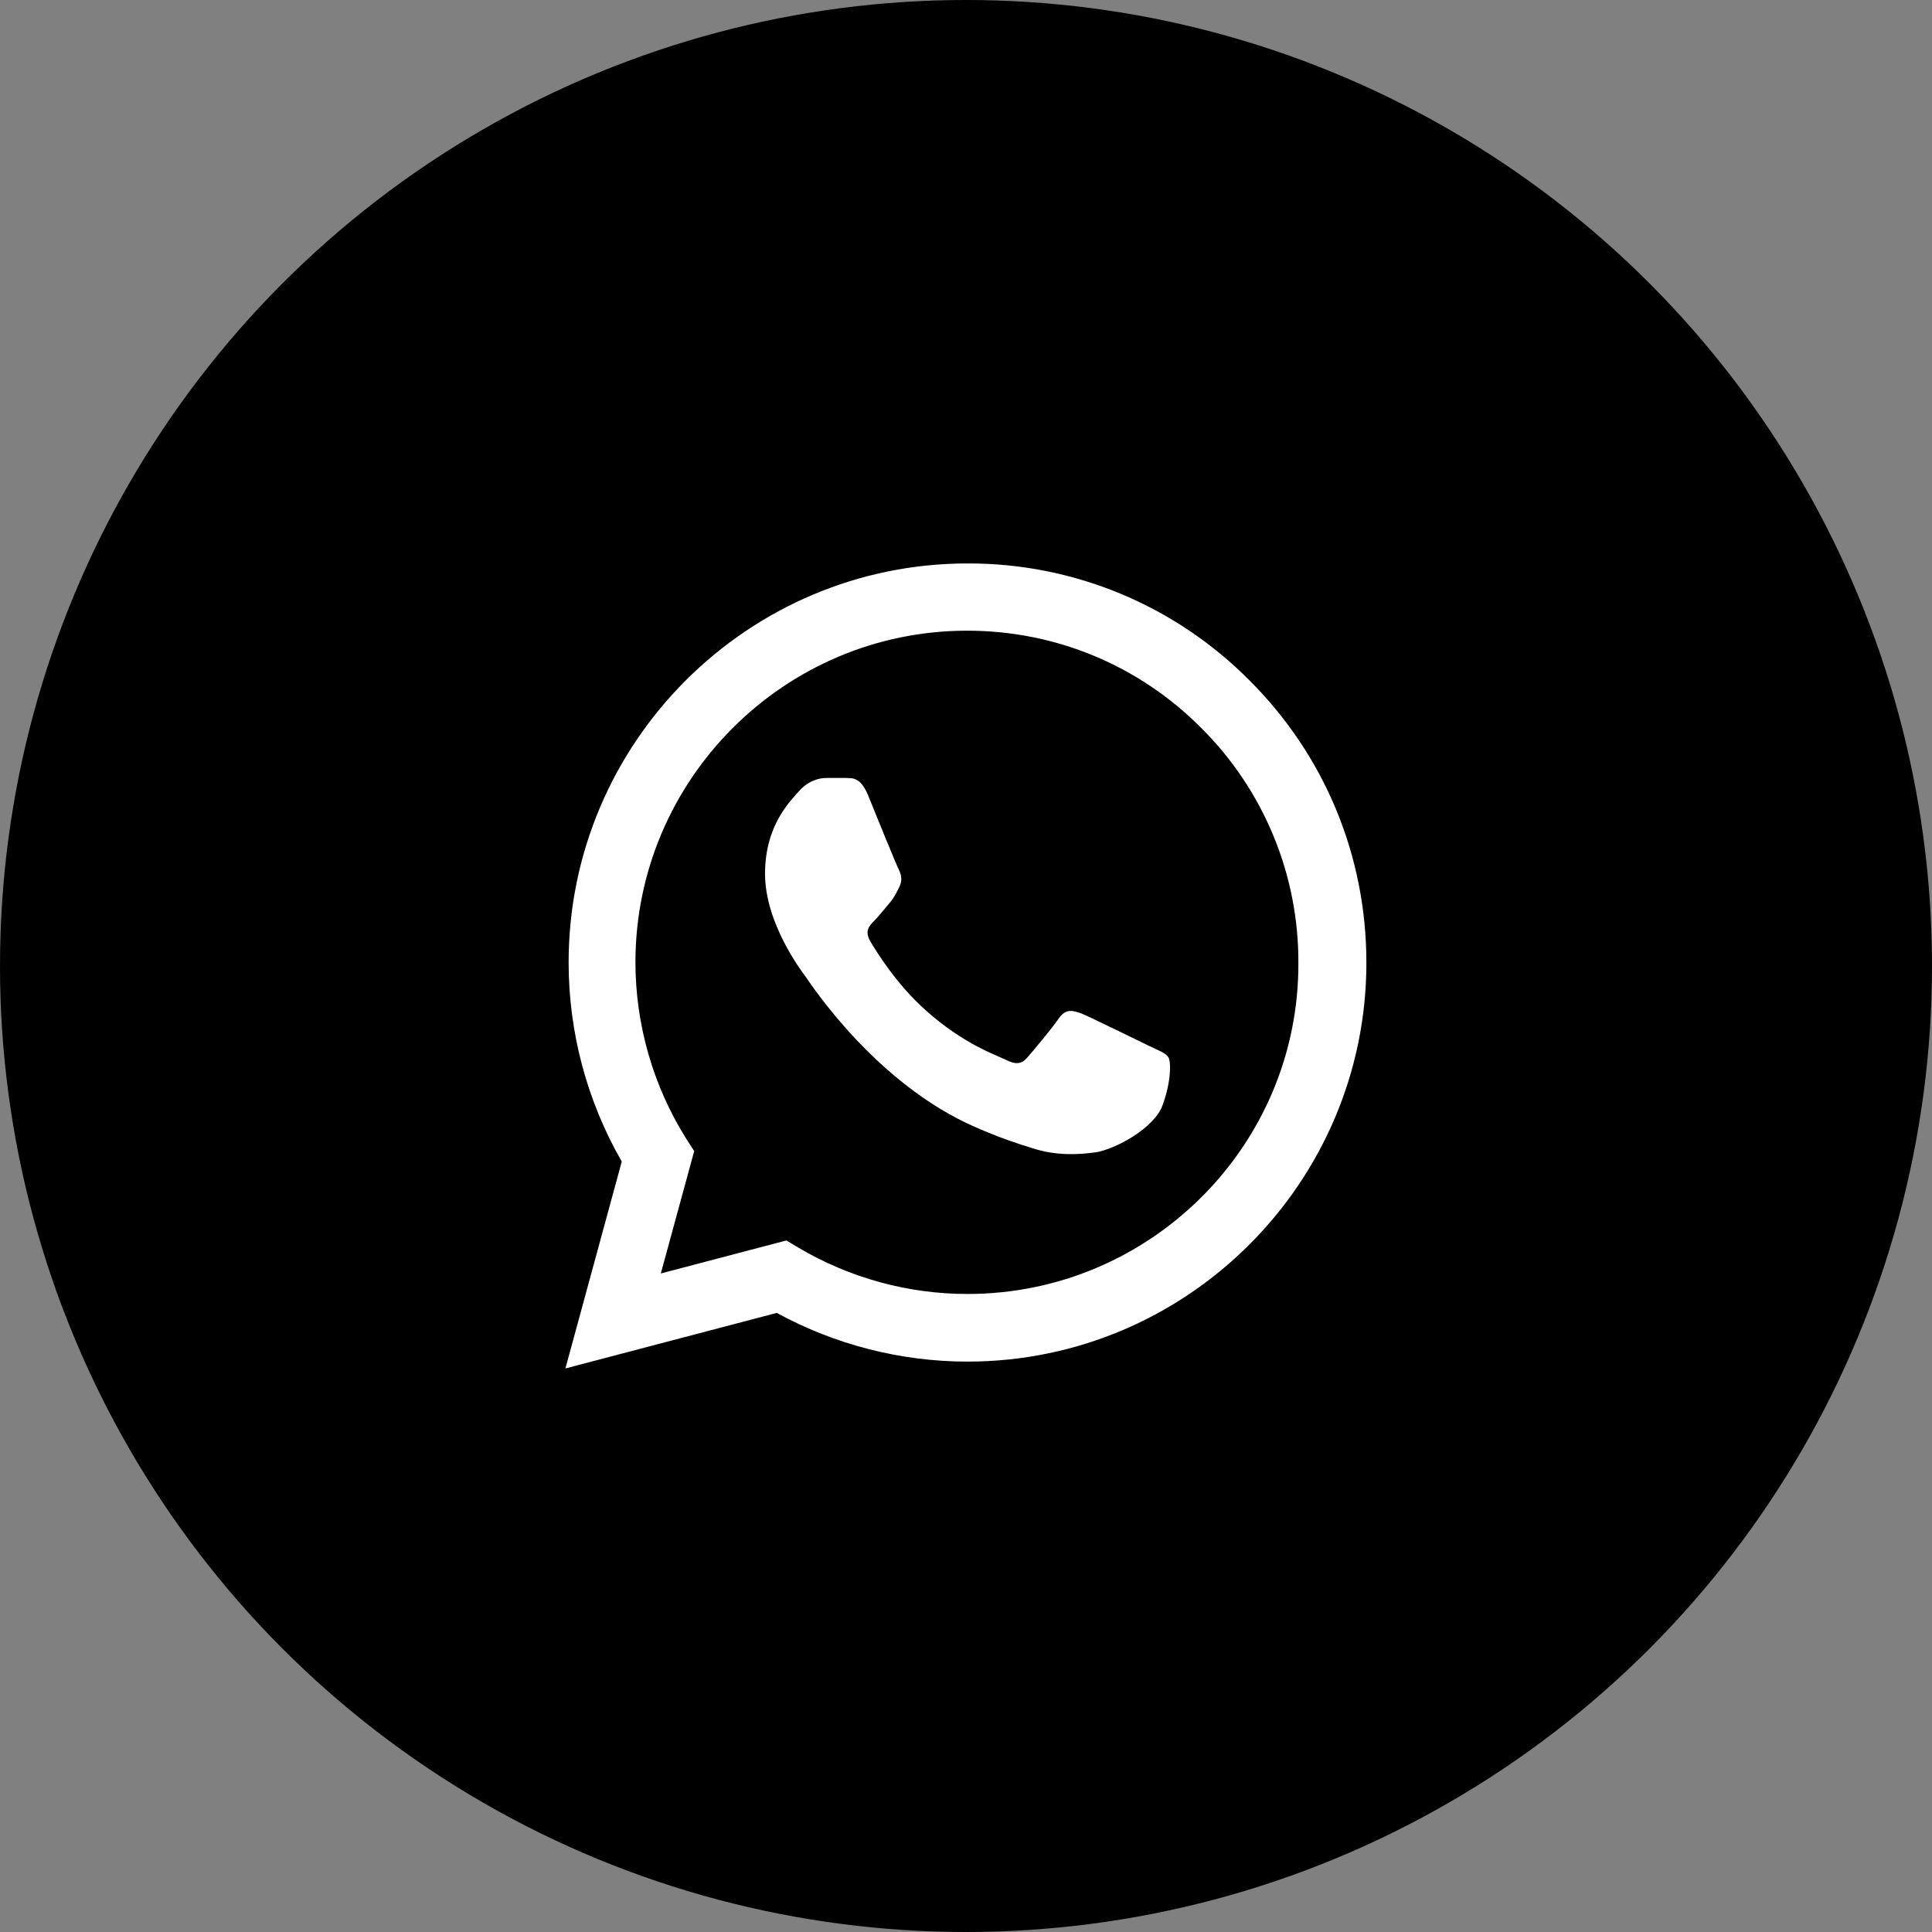
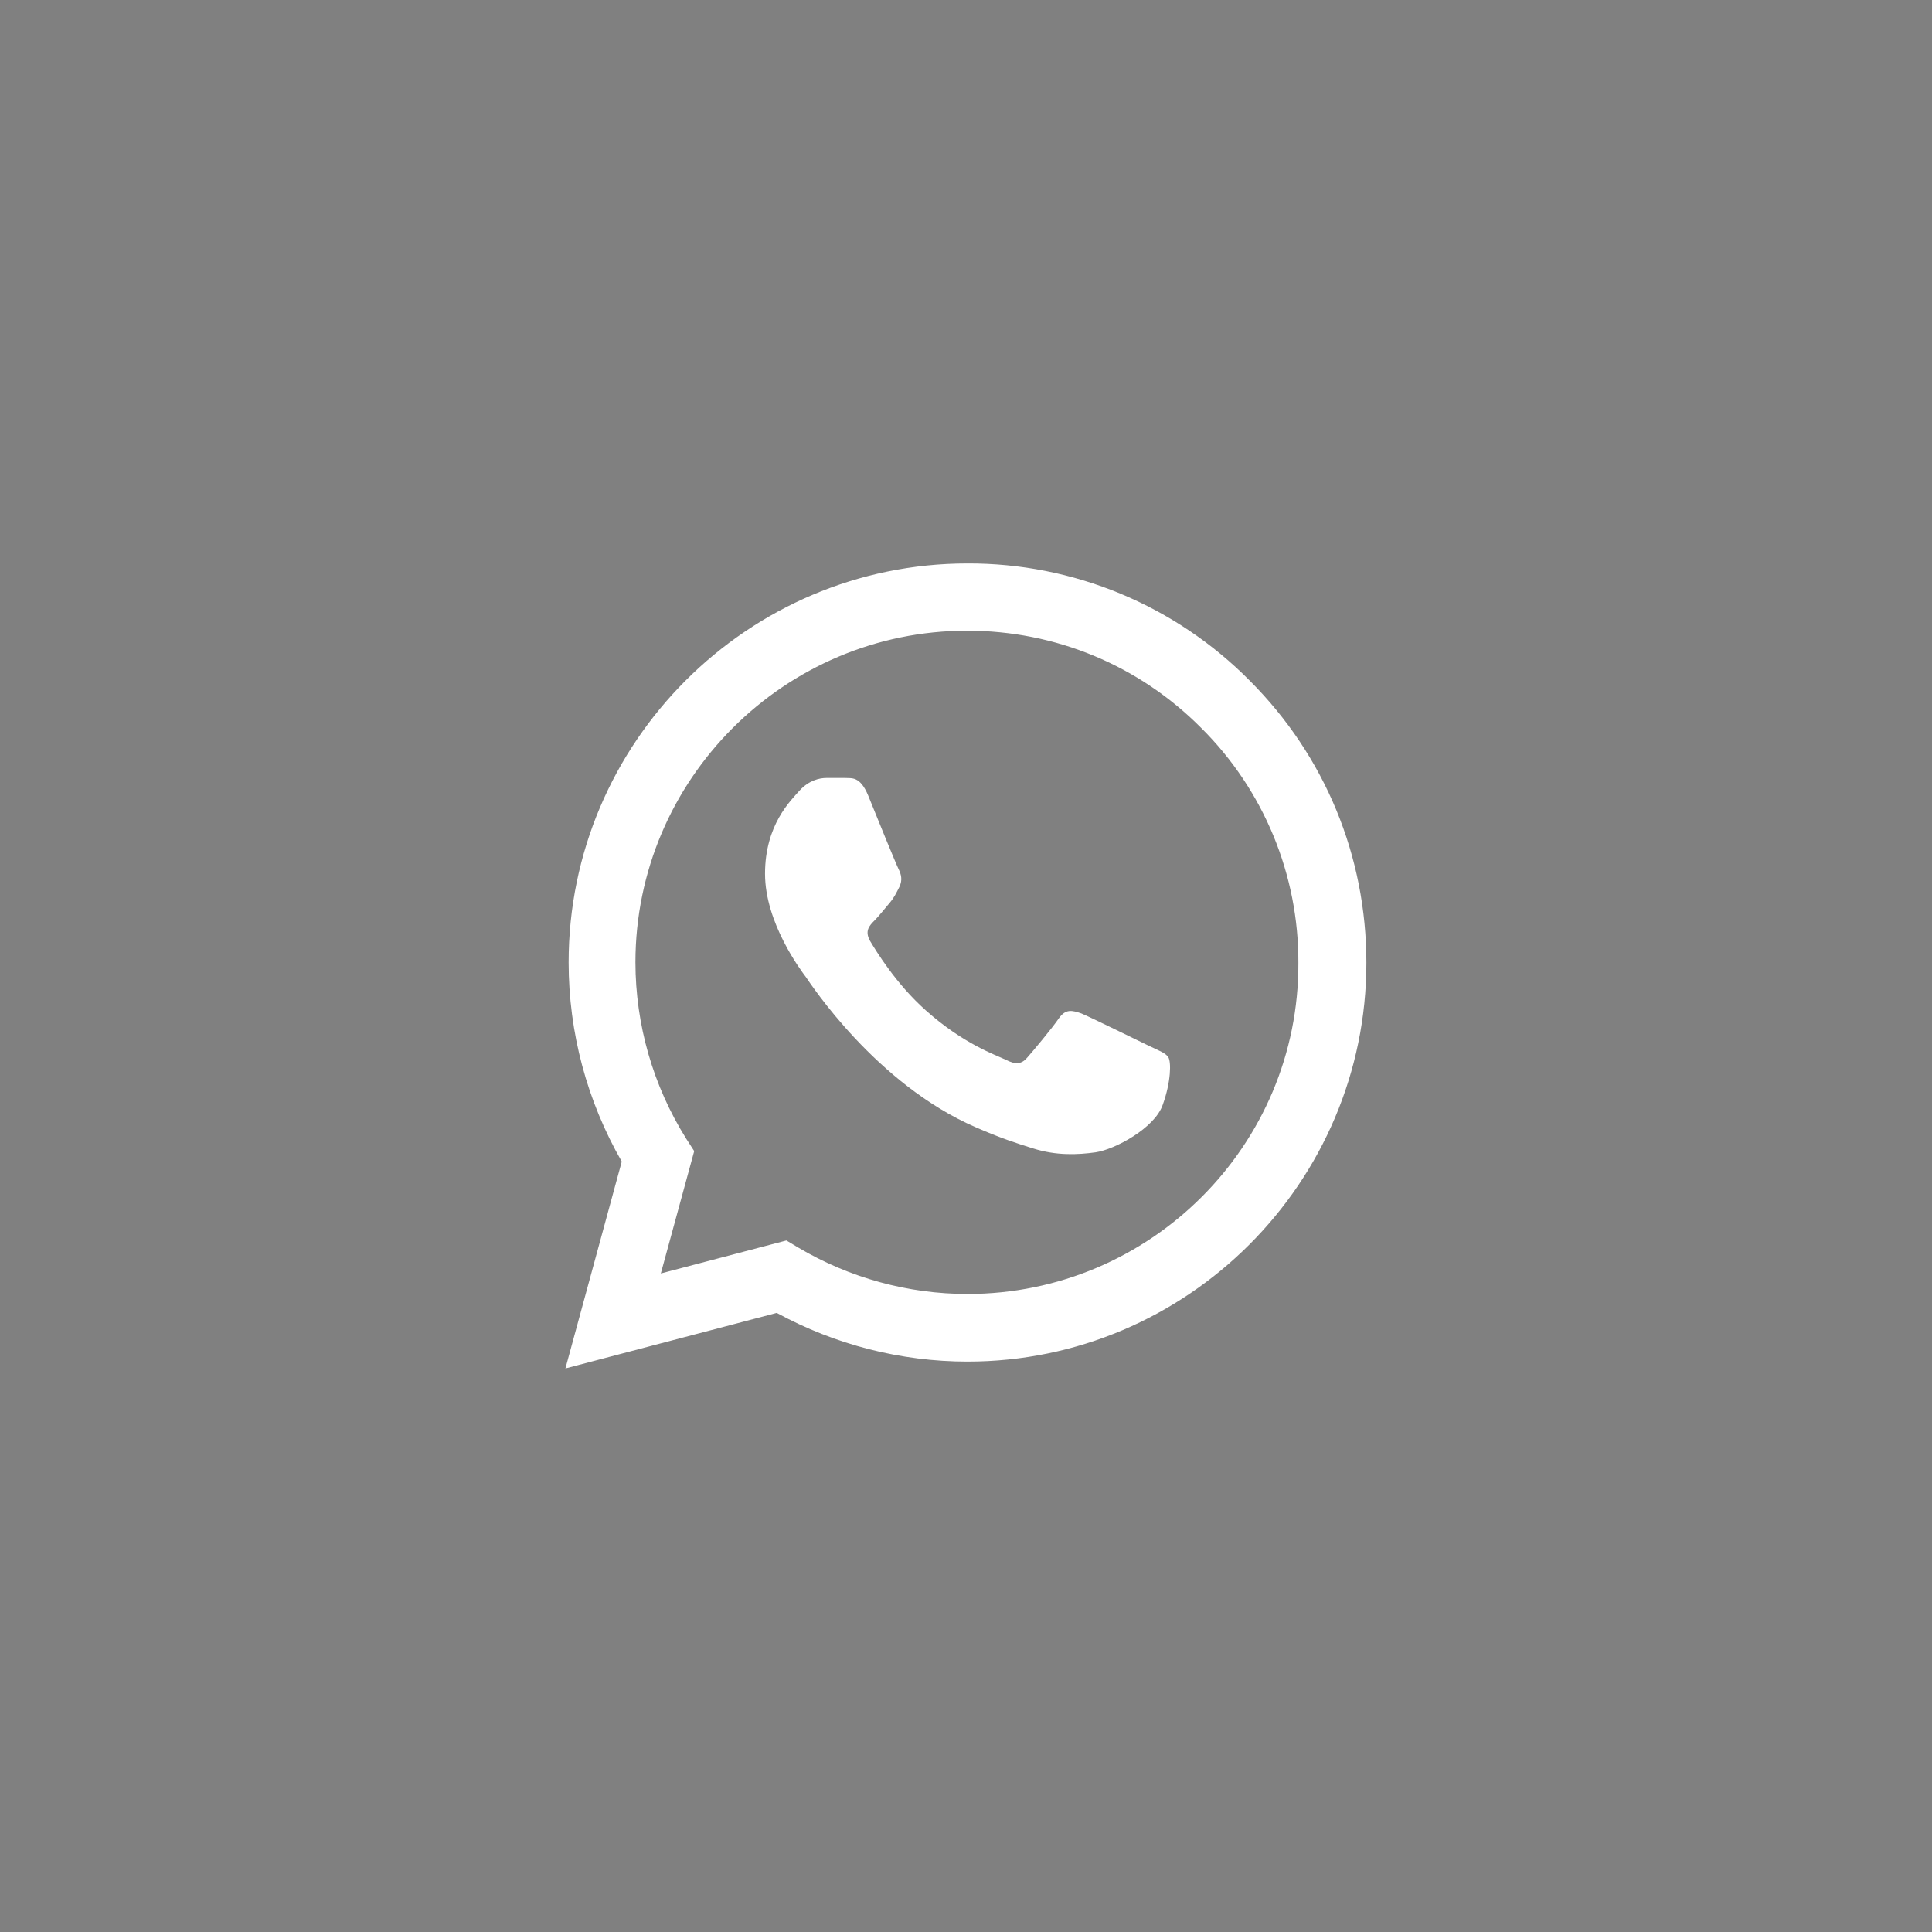
<svg xmlns="http://www.w3.org/2000/svg" width="50" height="50" viewBox="0 0 50 50" fill="none">
  <rect x="0" y="0" width="50" height="50" fill="#808080" stroke="none" />
-   <circle cx="25" cy="25" r="25" fill="black" />
  <path d="M32.341 17.613C31.386 16.649 30.249 15.884 28.995 15.363C27.741 14.843 26.396 14.577 25.039 14.582C19.352 14.582 14.716 19.218 14.716 24.905C14.716 26.728 15.195 28.499 16.091 30.061L14.633 35.415L20.102 33.978C21.612 34.801 23.31 35.238 25.039 35.238C30.727 35.238 35.362 30.603 35.362 24.915C35.362 22.155 34.289 19.561 32.341 17.613ZM25.039 33.488C23.497 33.488 21.987 33.072 20.664 32.29L20.352 32.103L17.102 32.957L17.966 29.79L17.758 29.468C16.901 28.1 16.447 26.519 16.445 24.905C16.445 20.176 20.299 16.322 25.029 16.322C27.32 16.322 29.477 17.218 31.091 18.843C31.891 19.638 32.524 20.585 32.955 21.627C33.386 22.67 33.606 23.787 33.602 24.915C33.622 29.645 29.768 33.488 25.039 33.488ZM29.747 27.072C29.487 26.947 28.216 26.322 27.987 26.228C27.747 26.145 27.581 26.103 27.404 26.353C27.227 26.613 26.737 27.197 26.591 27.363C26.445 27.54 26.289 27.561 26.029 27.426C25.768 27.301 24.935 27.02 23.956 26.145C23.185 25.457 22.674 24.613 22.518 24.353C22.372 24.093 22.497 23.957 22.633 23.822C22.747 23.707 22.893 23.52 23.018 23.374C23.143 23.228 23.195 23.113 23.279 22.947C23.362 22.77 23.32 22.624 23.258 22.499C23.195 22.374 22.674 21.103 22.466 20.582C22.258 20.082 22.039 20.145 21.883 20.134H21.383C21.206 20.134 20.935 20.197 20.695 20.457C20.466 20.718 19.799 21.343 19.799 22.613C19.799 23.884 20.727 25.113 20.852 25.28C20.977 25.457 22.674 28.061 25.258 29.176C25.872 29.447 26.352 29.603 26.727 29.718C27.341 29.915 27.904 29.884 28.352 29.822C28.852 29.749 29.883 29.197 30.091 28.593C30.31 27.988 30.31 27.478 30.237 27.363C30.164 27.249 30.008 27.197 29.747 27.072Z" fill="white" />
</svg>